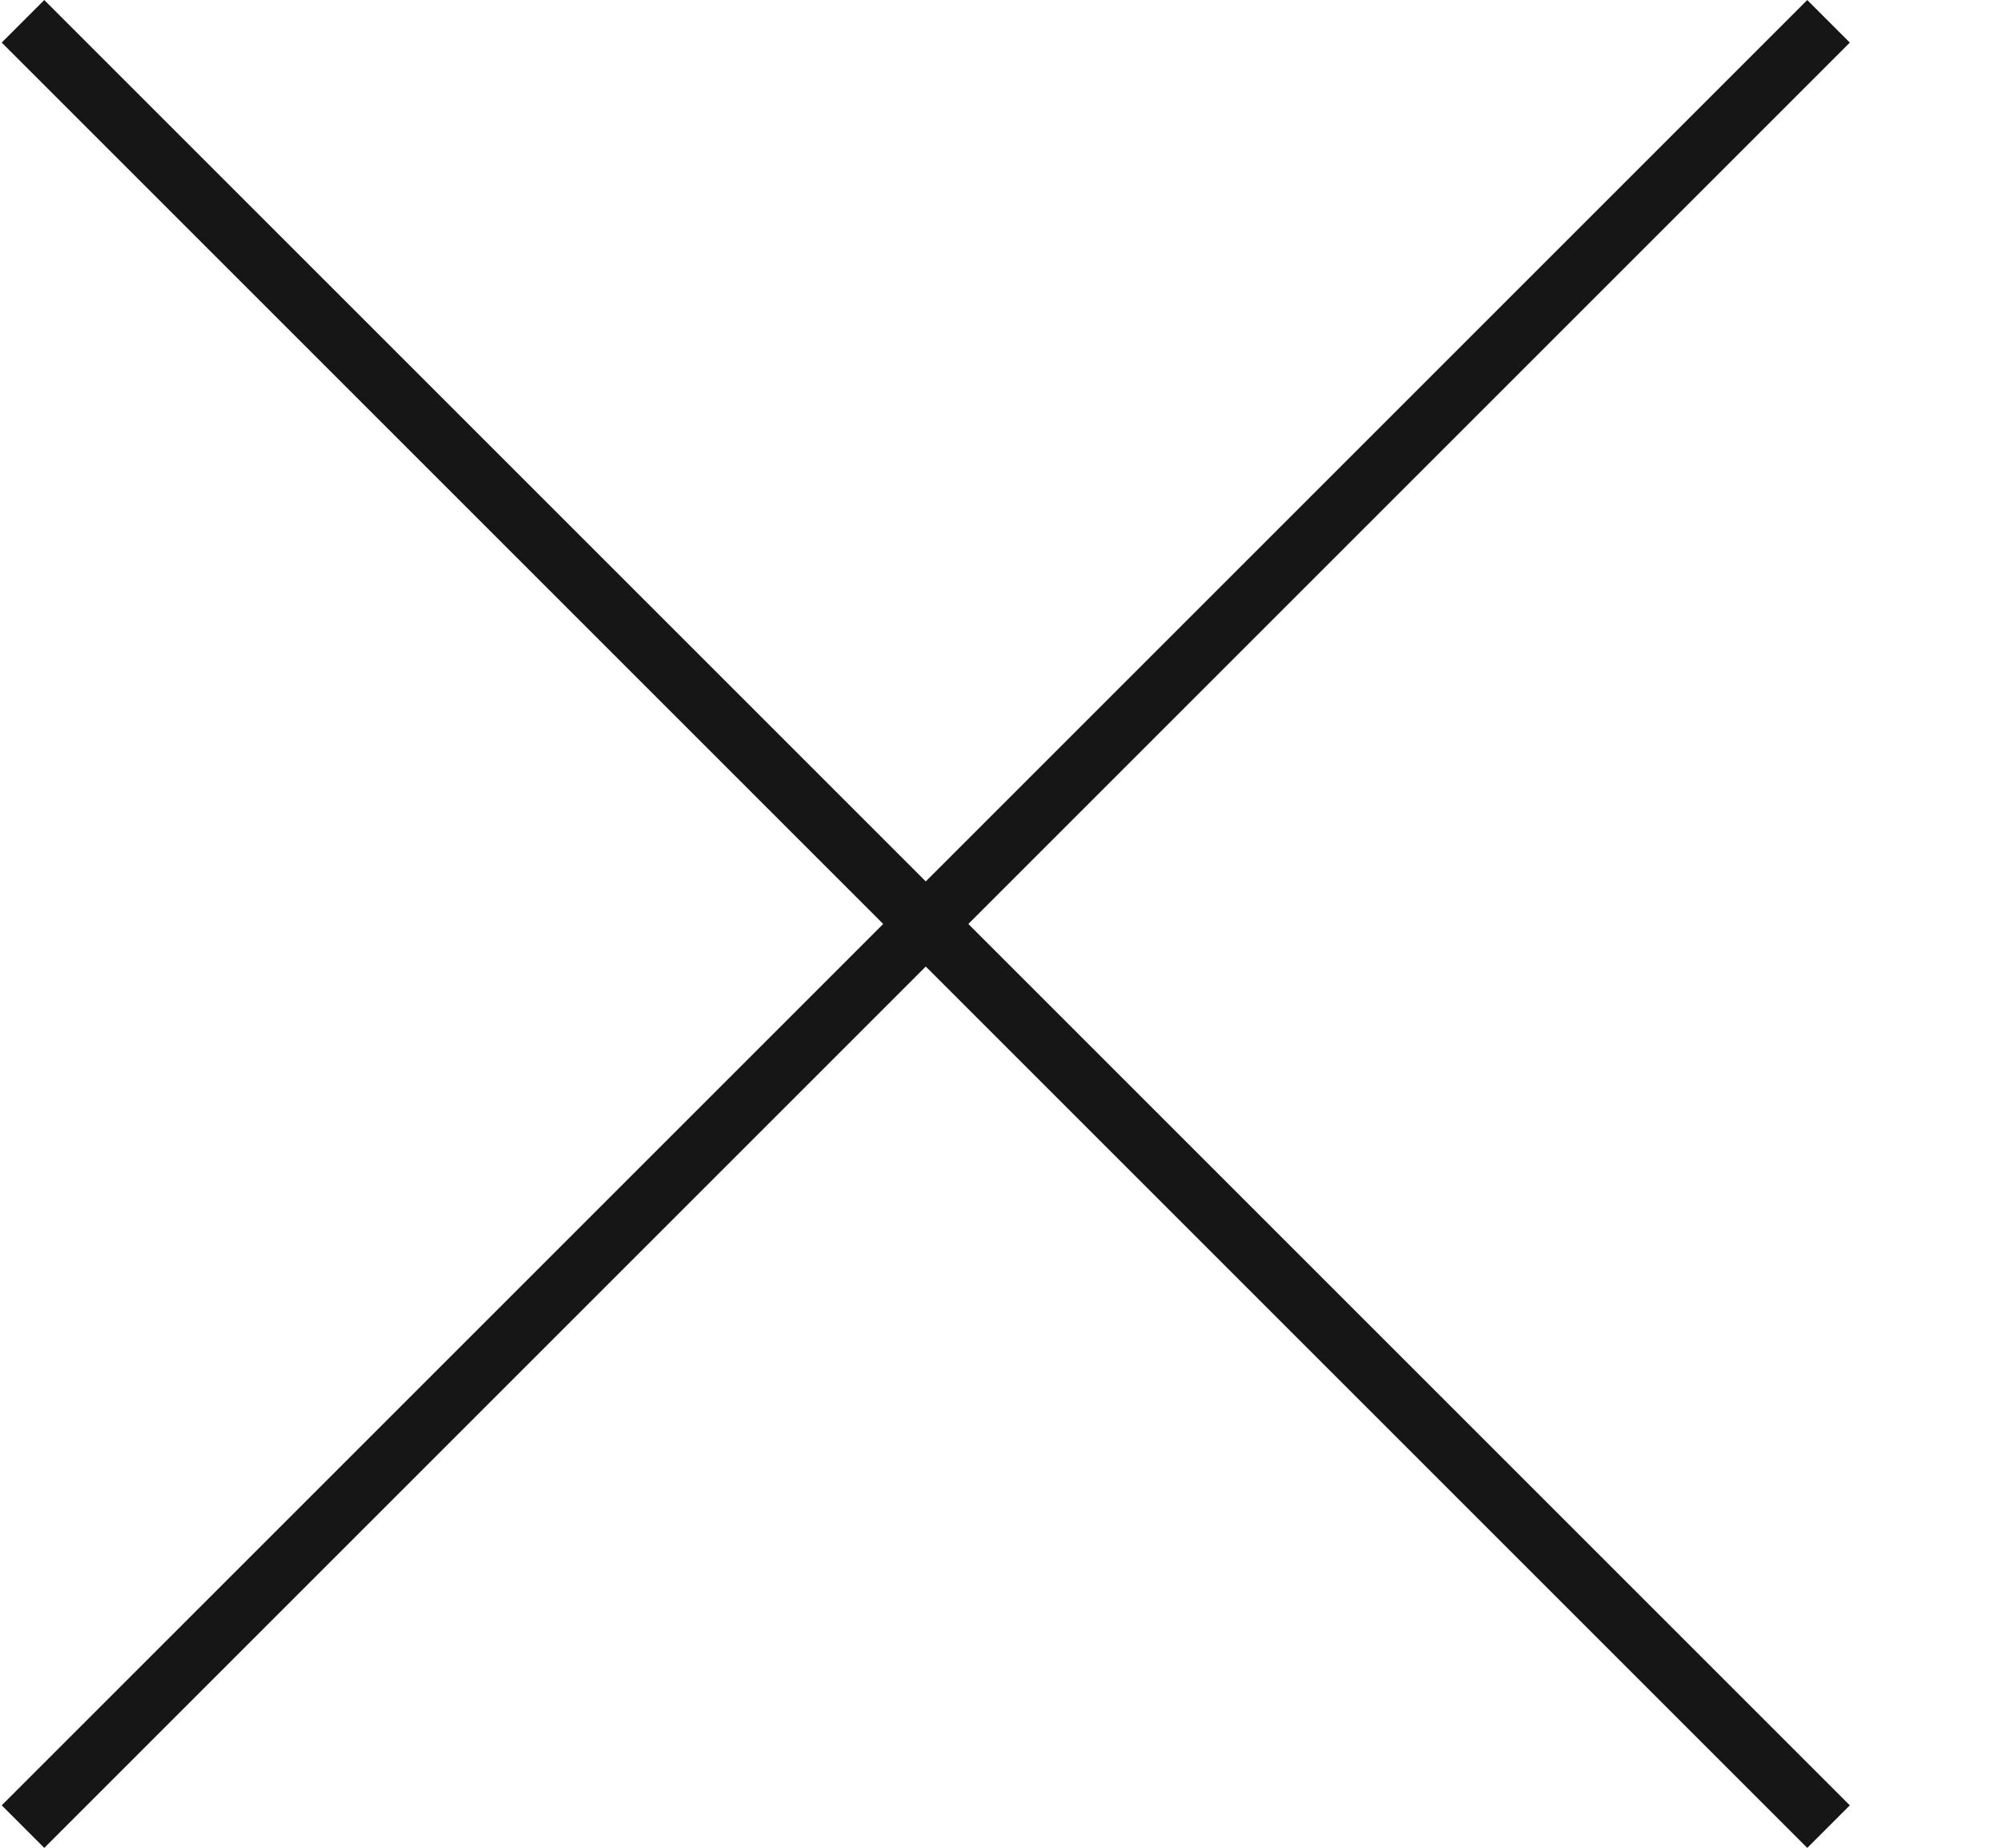
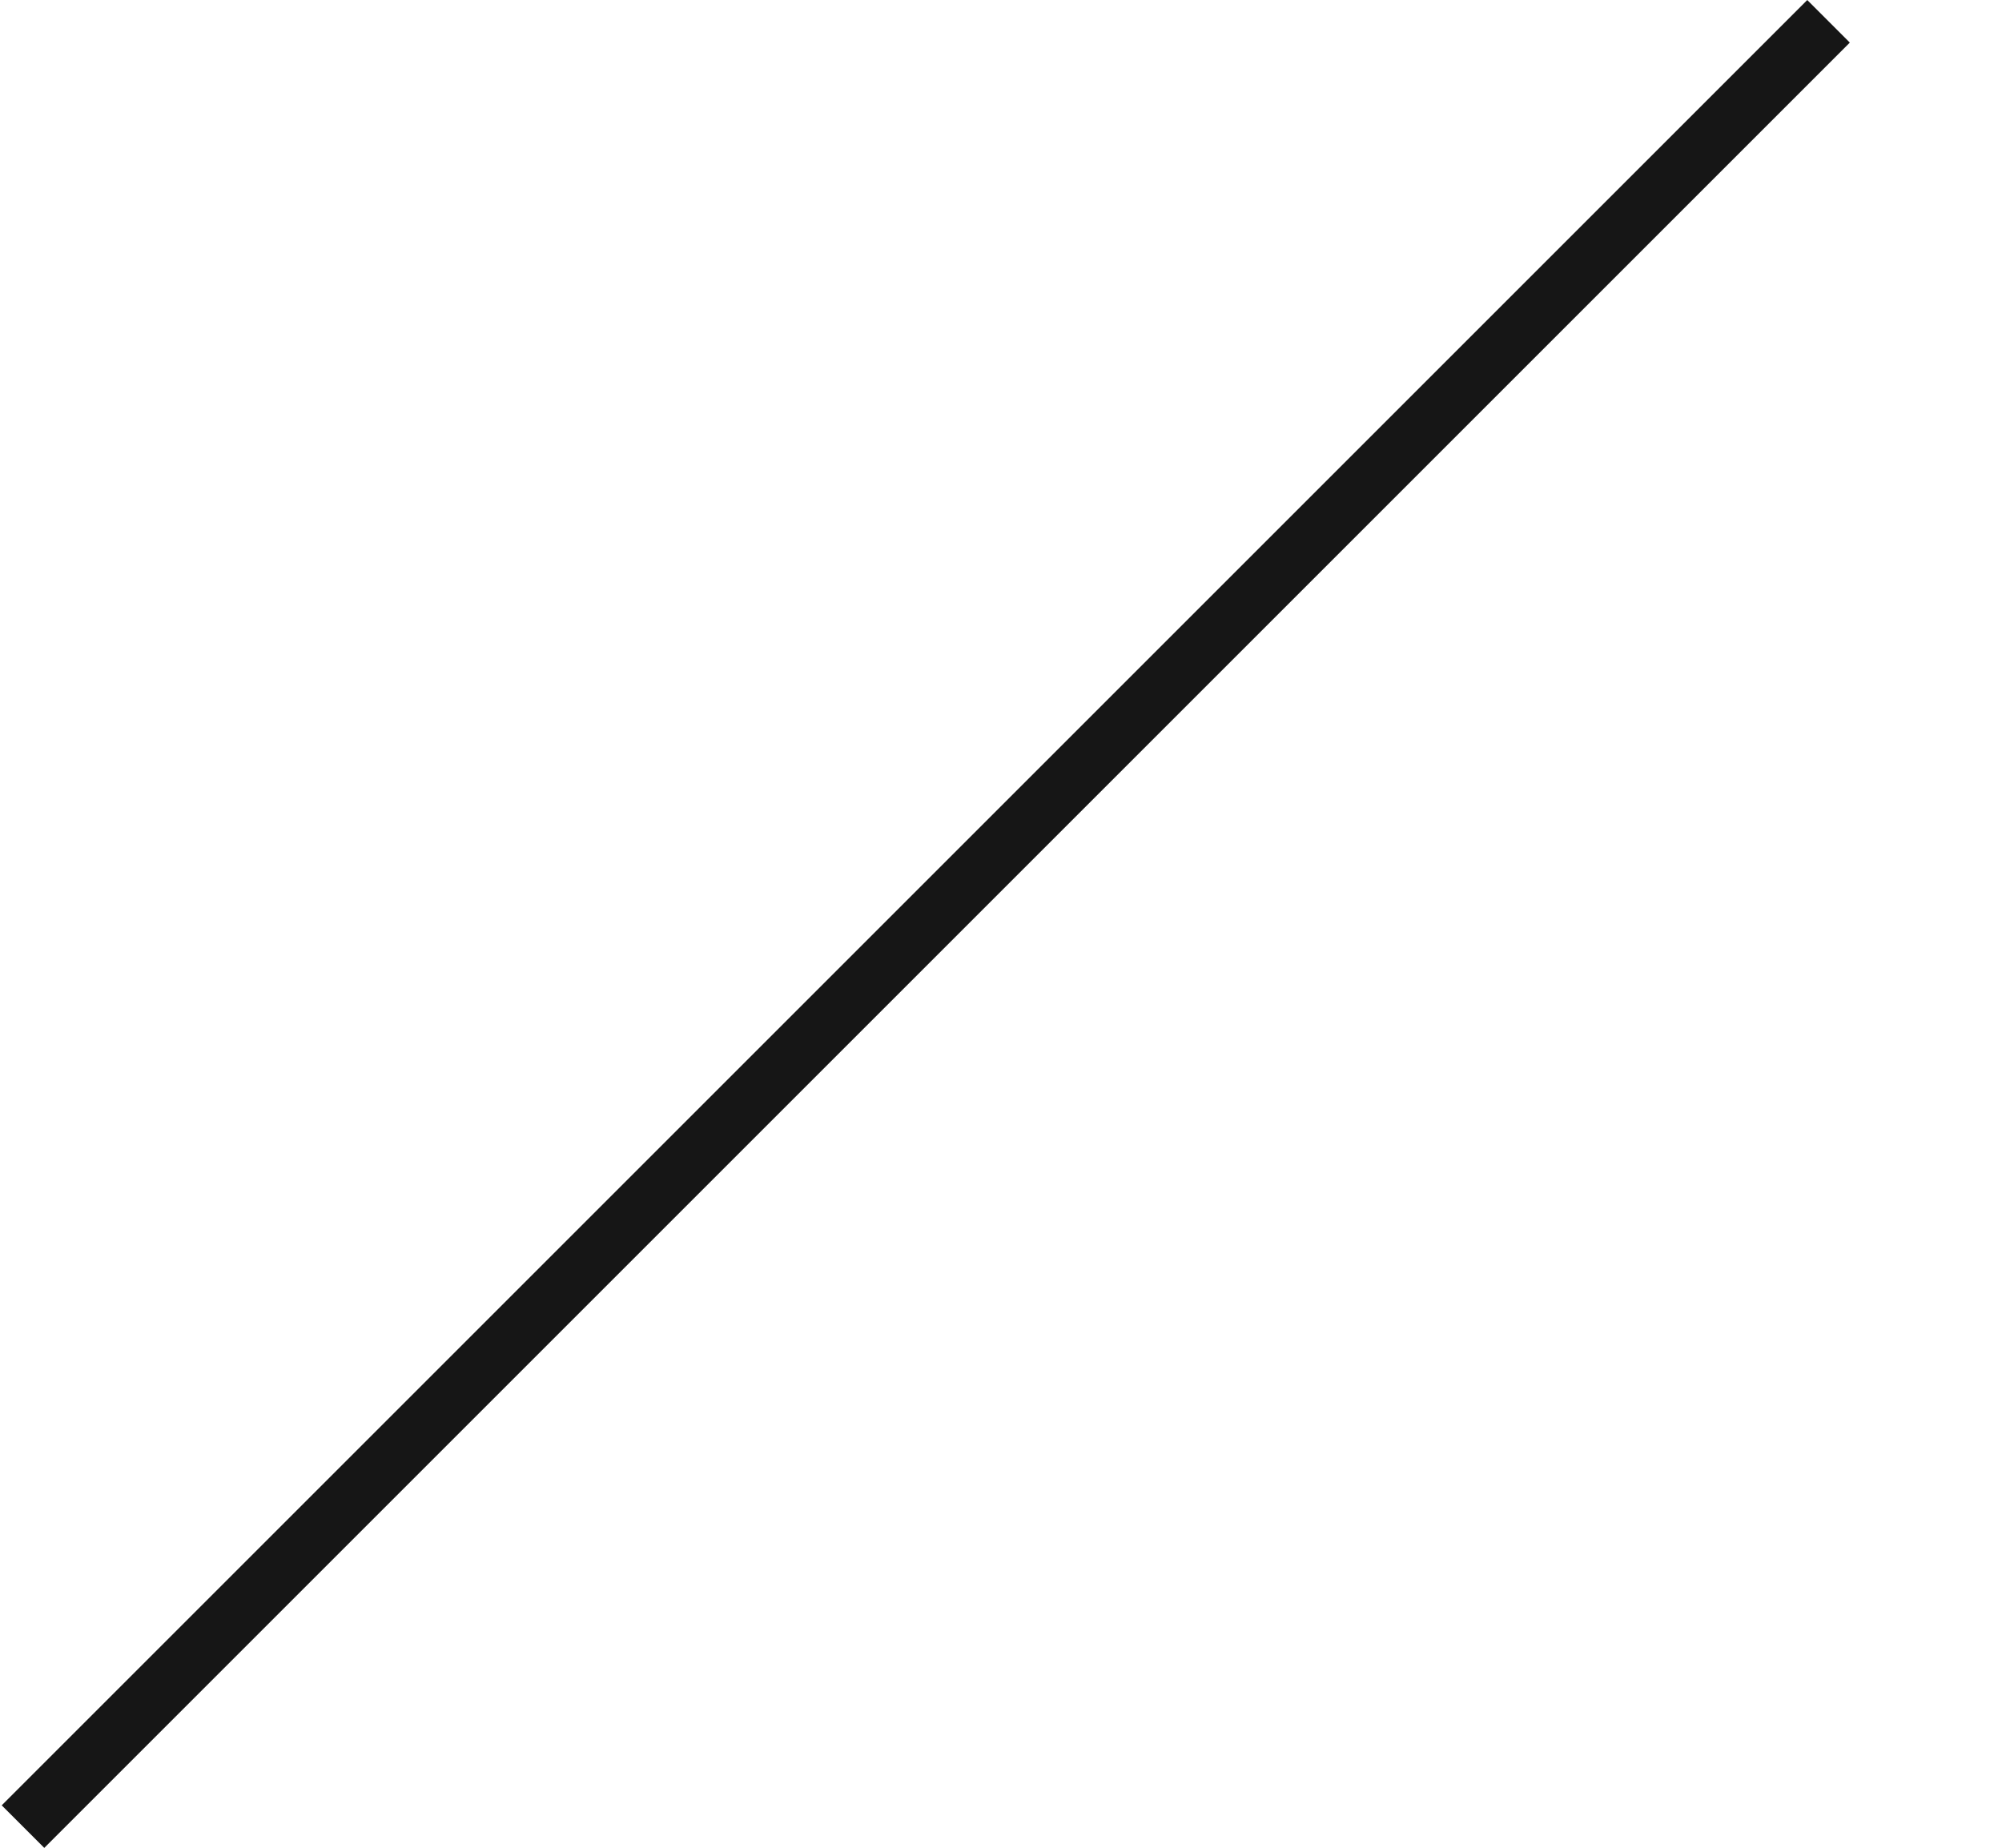
<svg xmlns="http://www.w3.org/2000/svg" width="33.264" height="30.707" viewBox="0 0 33.264 30.707">
  <g id="Composant_2_25" data-name="Composant 2 – 25" transform="translate(0.382 0.354)">
-     <path id="Tracé_54" data-name="Tracé 54" d="M1837.382,50.587l30,30" transform="translate(-1837.382 -50.587)" fill="none" stroke="#161616" stroke-width="1" />
    <path id="Tracé_59" data-name="Tracé 59" d="M1839.017,50.807l30-30" transform="translate(-1839.017 -20.807)" fill="none" stroke="#161616" stroke-width="1" />
-     <path id="Tracé_55" data-name="Tracé 55" d="M1836.9,52.587s19.255-1.561,28.952-2.357" transform="translate(-1835.123 -36.5)" fill="none" stroke="#161616" stroke-linecap="round" stroke-width="4" opacity="0" />
  </g>
</svg>